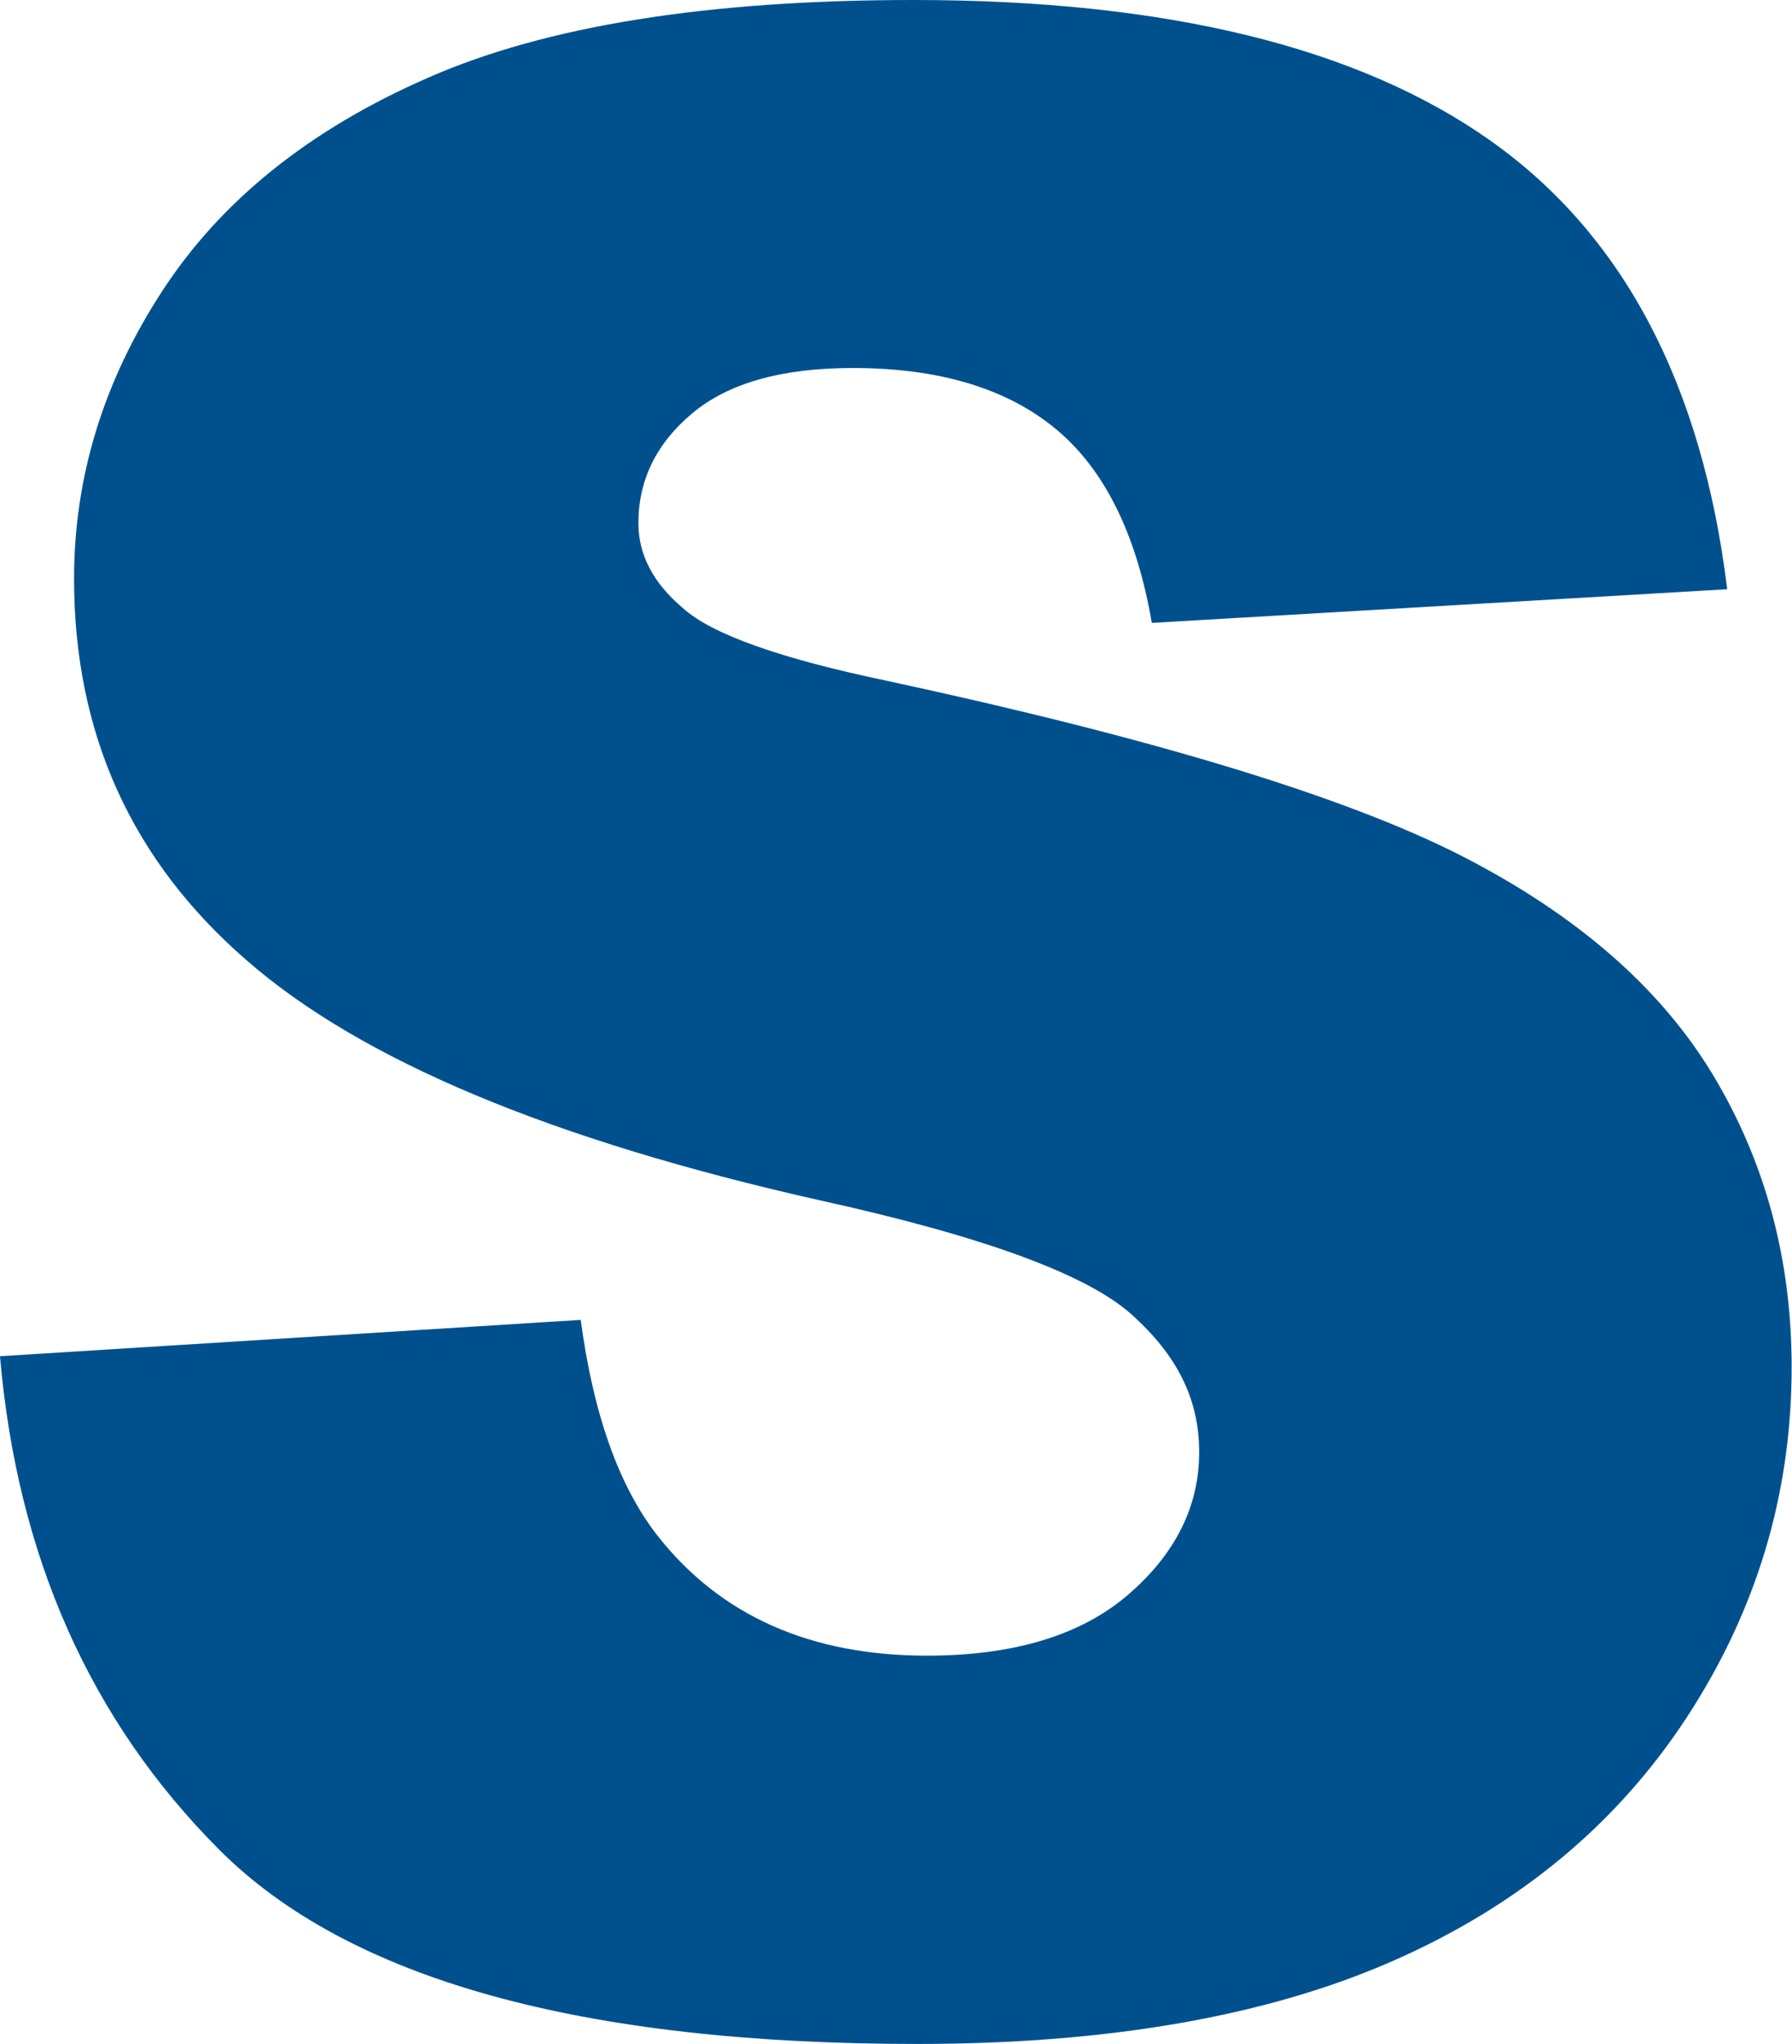
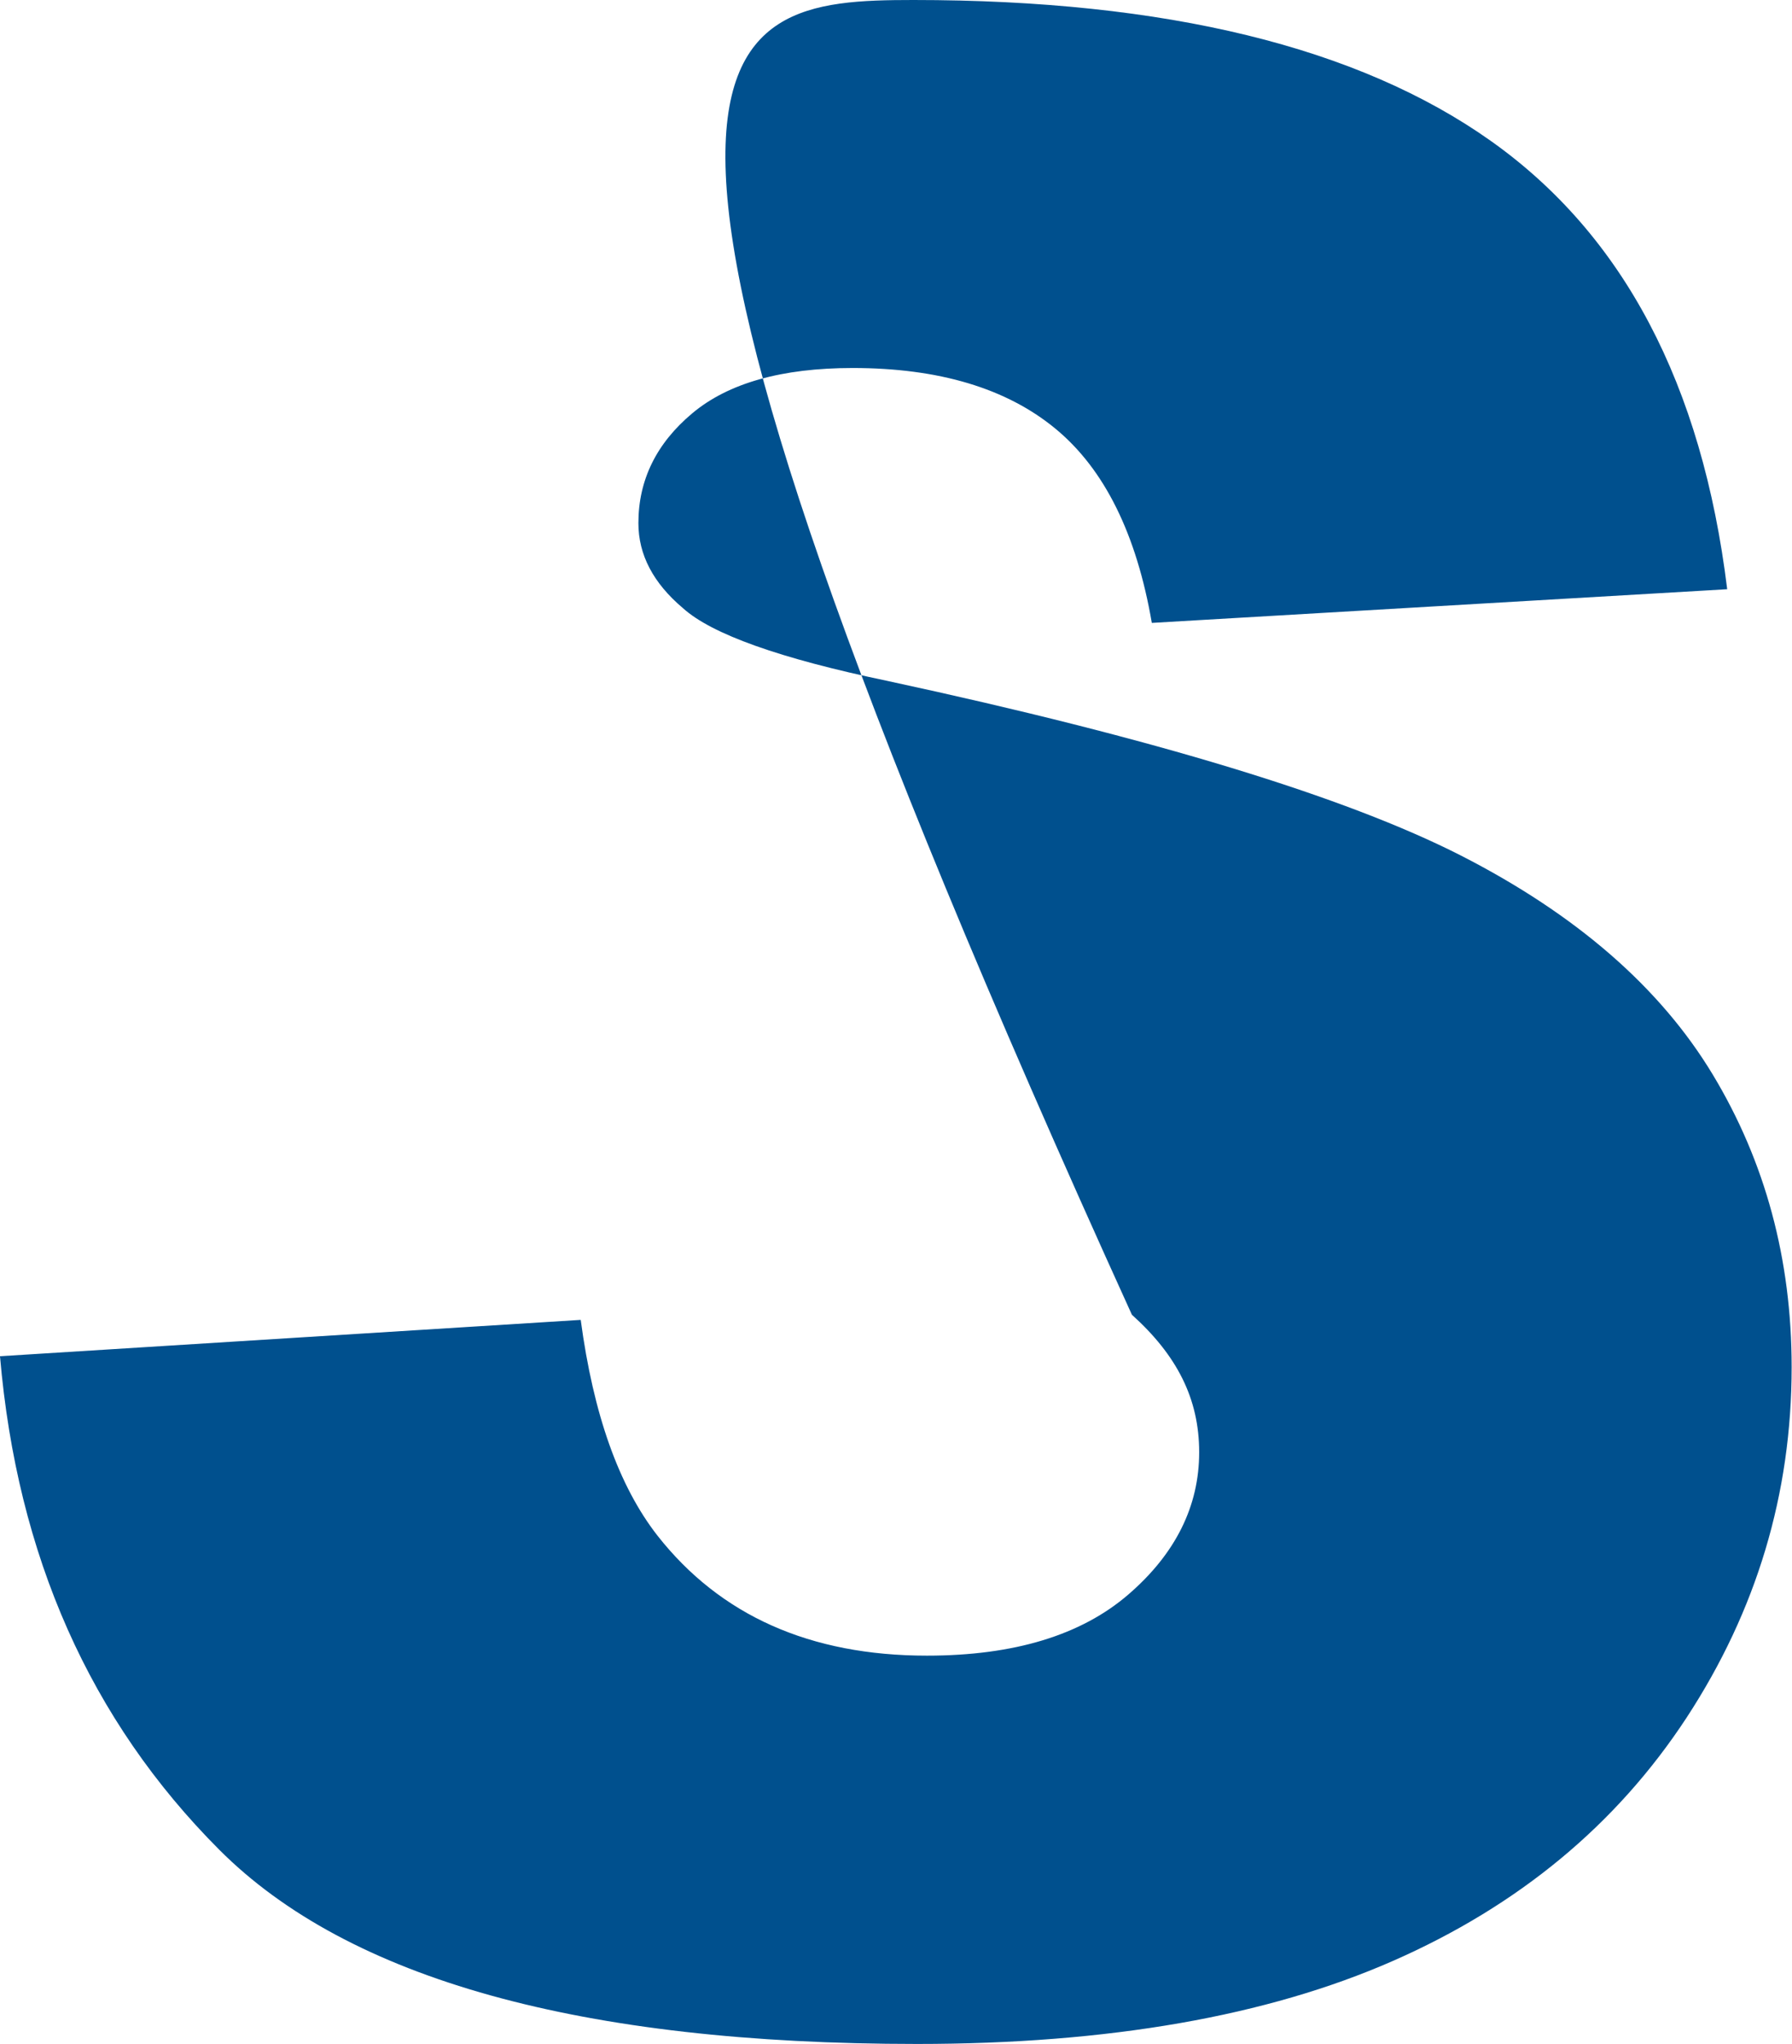
<svg xmlns="http://www.w3.org/2000/svg" id="uuid-ac93f8c5-32db-45af-b70b-bda1d50e1106" width="100.66" height="114.74" viewBox="0 0 100.66 114.74">
  <g id="uuid-3c55117e-c8f8-4f0d-bf68-bc3cd72cc200">
-     <path d="m0,76.14l32.62-2.04c.71,5.3,2.14,9.33,4.31,12.11,3.53,4.49,8.58,6.74,15.14,6.74,4.89,0,8.67-1.15,11.32-3.44,2.65-2.29,3.97-4.96,3.97-7.98s-1.26-5.45-3.78-7.72c-2.52-2.27-8.38-4.41-17.56-6.43-15.04-3.38-25.76-7.87-32.17-13.47-6.46-5.6-9.69-12.74-9.69-21.42,0-5.7,1.65-11.09,4.96-16.16,3.3-5.07,8.27-9.06,14.91-11.96C30.66,1.45,39.76,0,51.31,0c14.18,0,24.99,2.64,32.43,7.91,7.44,5.27,11.87,13.66,13.28,25.17l-32.32,1.89c-.86-4.99-2.66-8.63-5.41-10.9-2.75-2.27-6.55-3.41-11.39-3.41-3.99,0-6.99.85-9.01,2.54-2.02,1.69-3.03,3.75-3.03,6.17,0,1.77.83,3.36,2.5,4.77,1.61,1.46,5.45,2.83,11.5,4.09,14.99,3.23,25.72,6.5,32.2,9.8,6.48,3.31,11.2,7.41,14.15,12.3,2.95,4.89,4.43,10.37,4.43,16.42,0,7.12-1.97,13.67-5.9,19.68-3.94,6.01-9.44,10.56-16.5,13.66-7.06,3.1-15.97,4.66-26.72,4.66-18.87,0-31.94-3.63-39.2-10.9S.96,87.34,0,76.14Z" style="fill:#00508e;" />
+     <path d="m0,76.14l32.62-2.04c.71,5.3,2.14,9.33,4.31,12.11,3.53,4.49,8.58,6.74,15.14,6.74,4.89,0,8.67-1.15,11.32-3.44,2.65-2.29,3.97-4.96,3.97-7.98s-1.26-5.45-3.78-7.72C30.66,1.45,39.76,0,51.31,0c14.18,0,24.99,2.64,32.43,7.91,7.44,5.27,11.87,13.66,13.28,25.17l-32.32,1.89c-.86-4.99-2.66-8.63-5.41-10.9-2.75-2.27-6.55-3.41-11.39-3.41-3.99,0-6.99.85-9.01,2.54-2.02,1.69-3.03,3.75-3.03,6.17,0,1.77.83,3.36,2.5,4.77,1.61,1.46,5.45,2.83,11.5,4.09,14.99,3.23,25.72,6.5,32.2,9.8,6.48,3.31,11.2,7.41,14.15,12.3,2.95,4.89,4.43,10.37,4.43,16.42,0,7.12-1.97,13.67-5.9,19.68-3.94,6.01-9.44,10.56-16.5,13.66-7.06,3.1-15.97,4.66-26.72,4.66-18.87,0-31.94-3.63-39.2-10.9S.96,87.34,0,76.14Z" style="fill:#00508e;" />
  </g>
</svg>